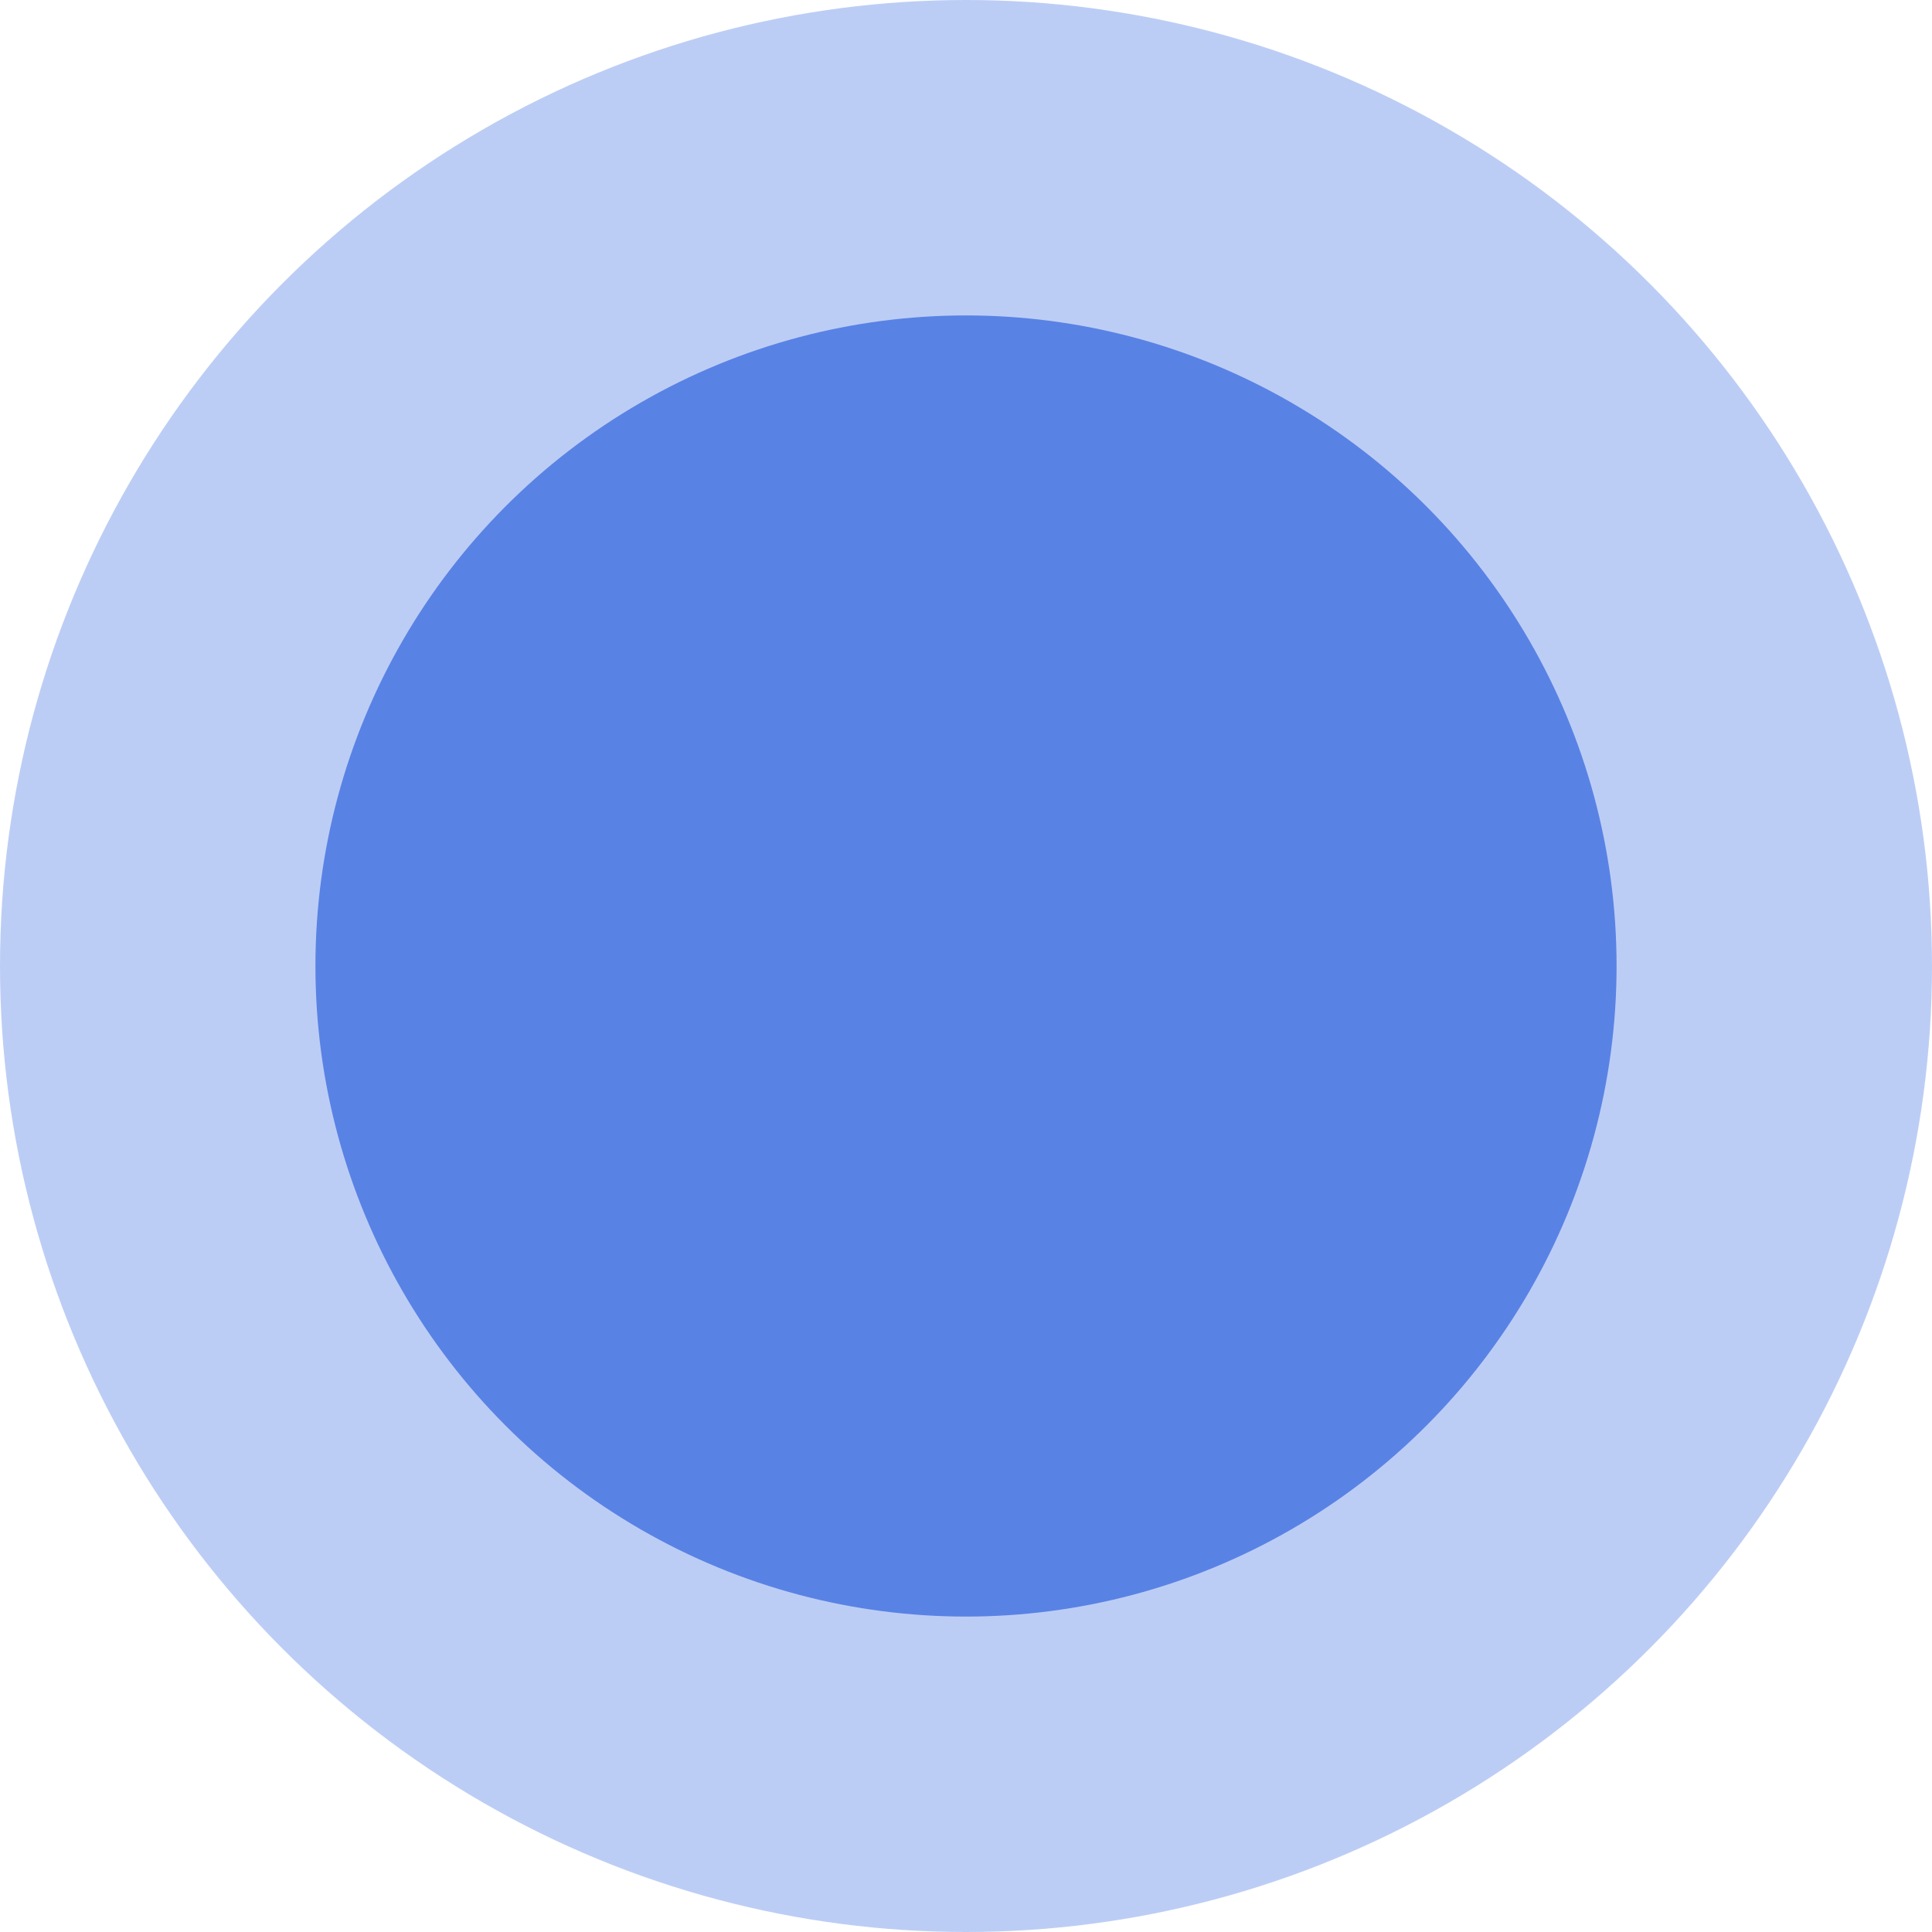
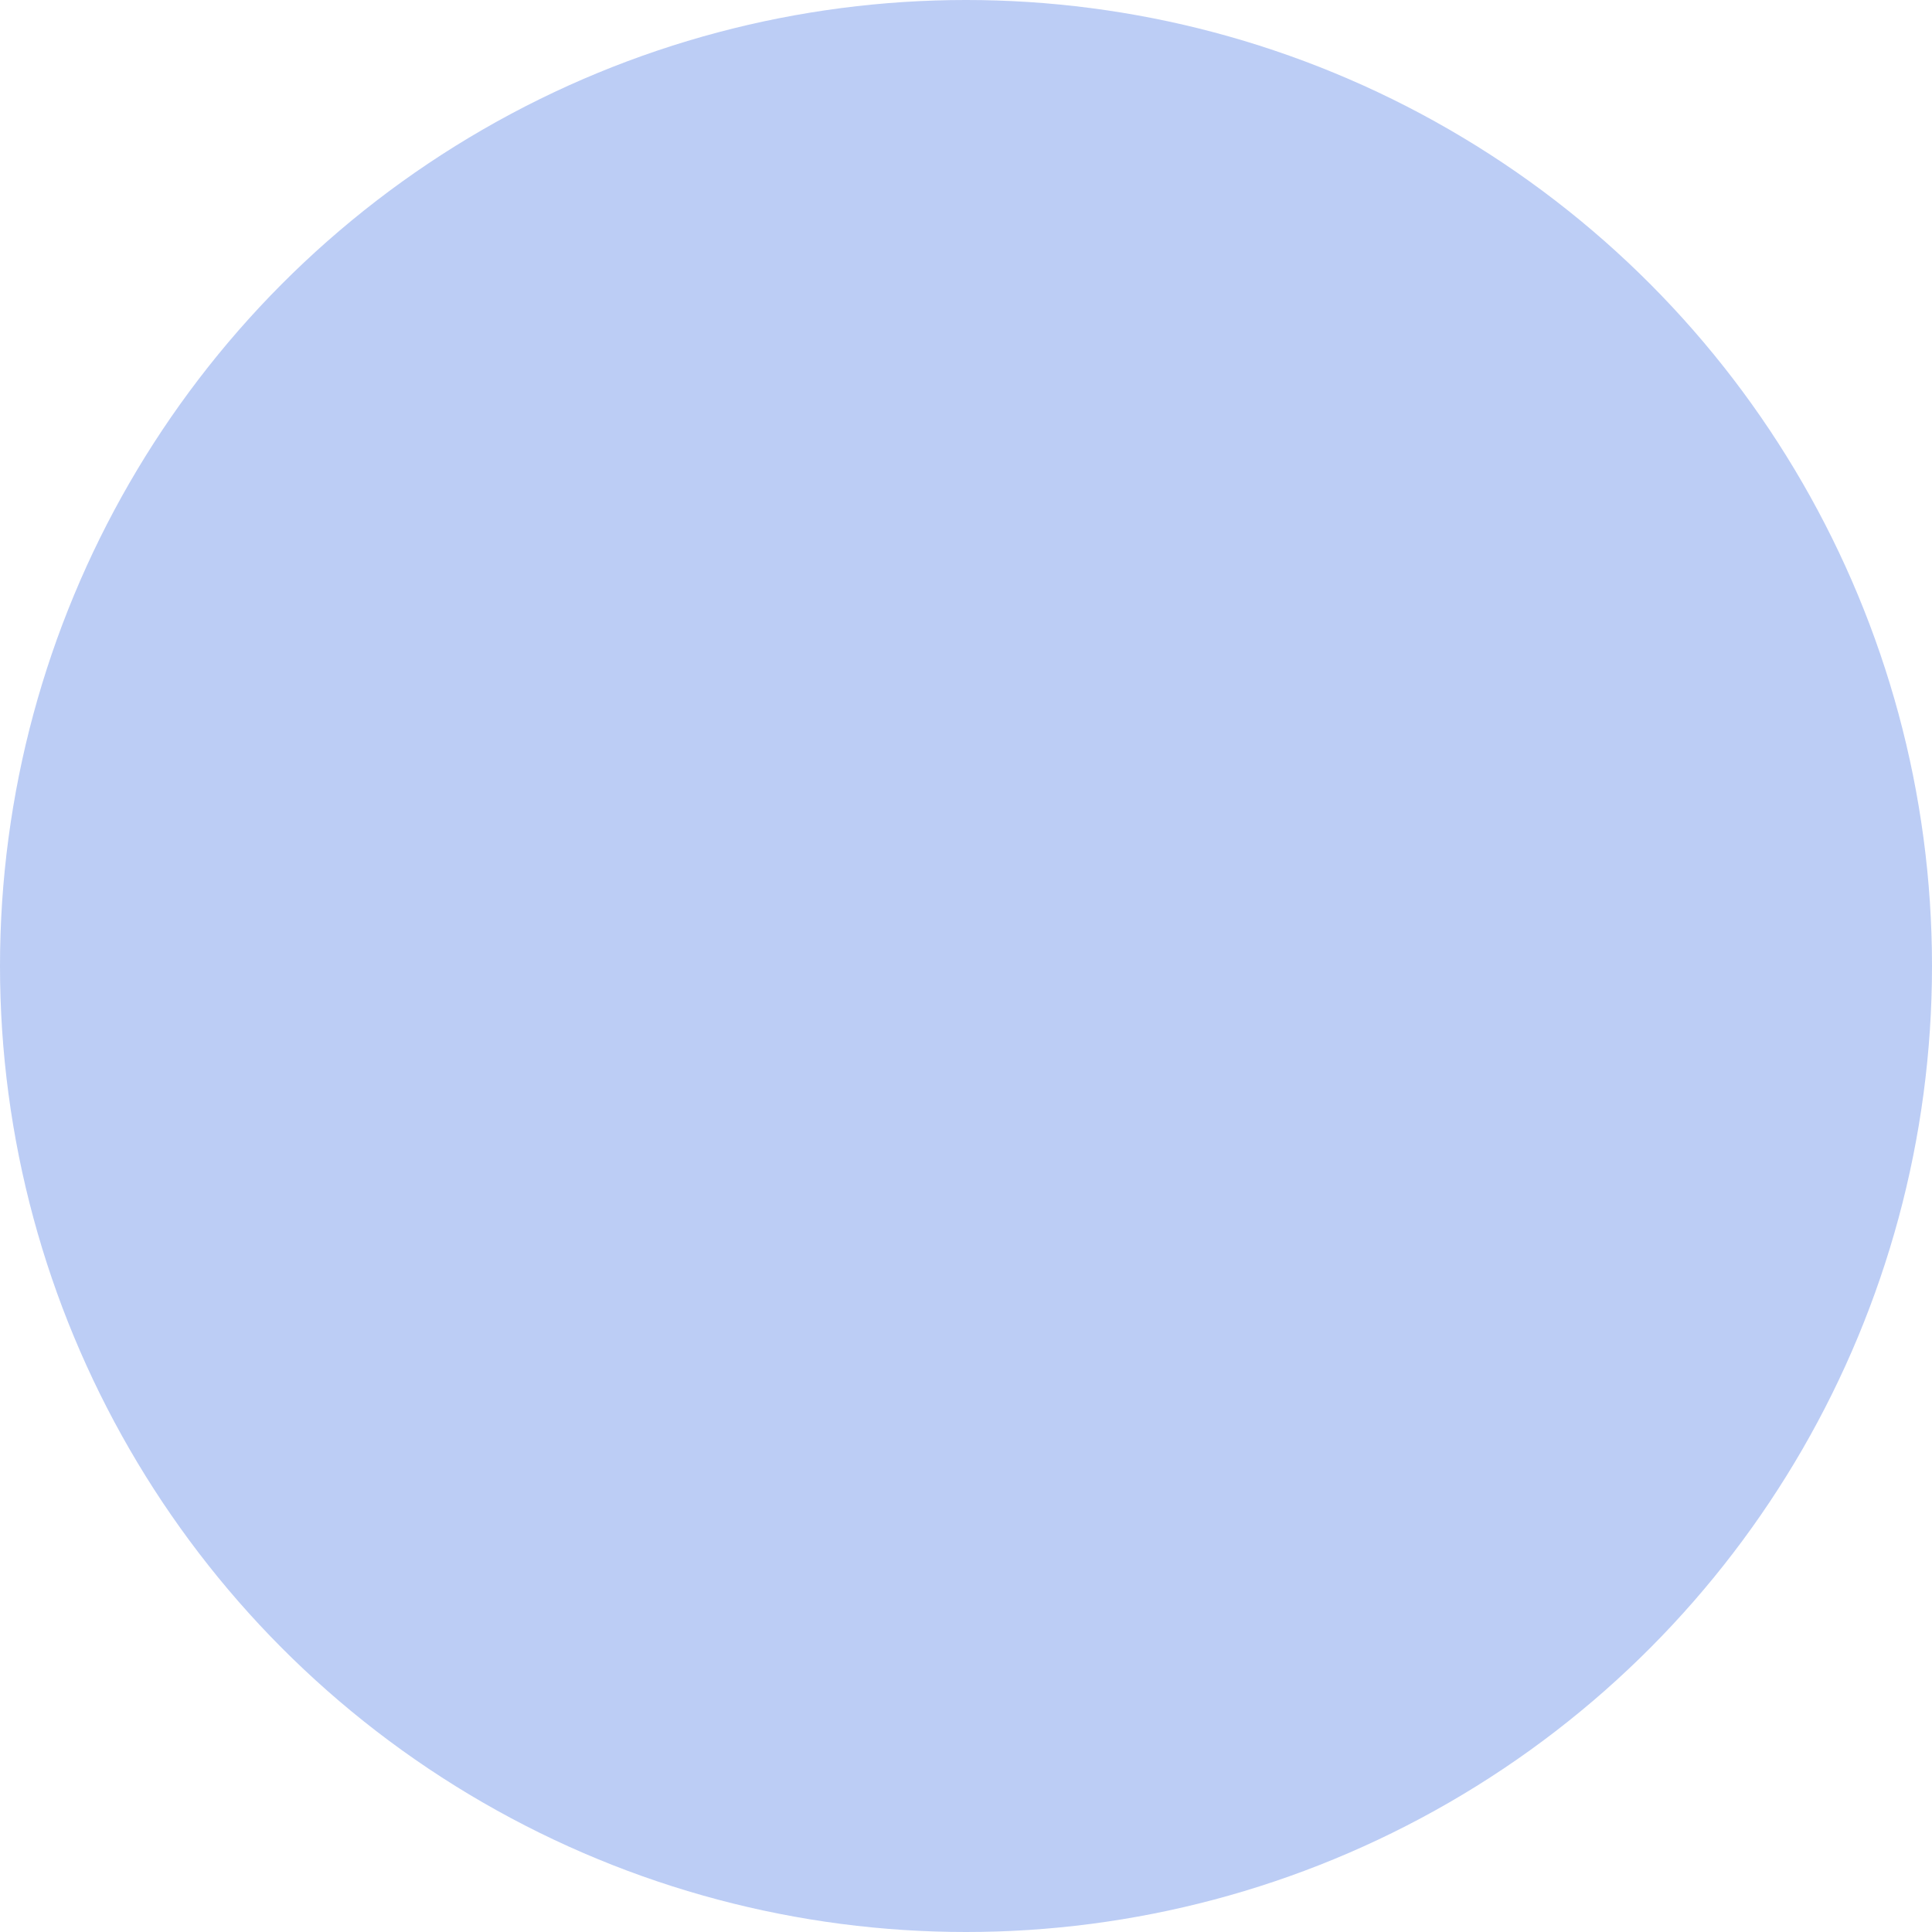
<svg xmlns="http://www.w3.org/2000/svg" width="49px" height="49px" viewBox="0 0 49 49">
  <title>6</title>
  <desc>Created with Sketch.</desc>
  <g id="Page-1" stroke="none" stroke-width="1" fill="none" fill-rule="evenodd">
    <g id="6" fill="#5982E5">
      <circle id="Oval-Copy-16" fill-opacity="0.401" cx="24.5" cy="24.5" r="24.5" />
-       <circle id="Oval-Copy-17" cx="24.5" cy="24.5" r="16.5" />
    </g>
  </g>
</svg>